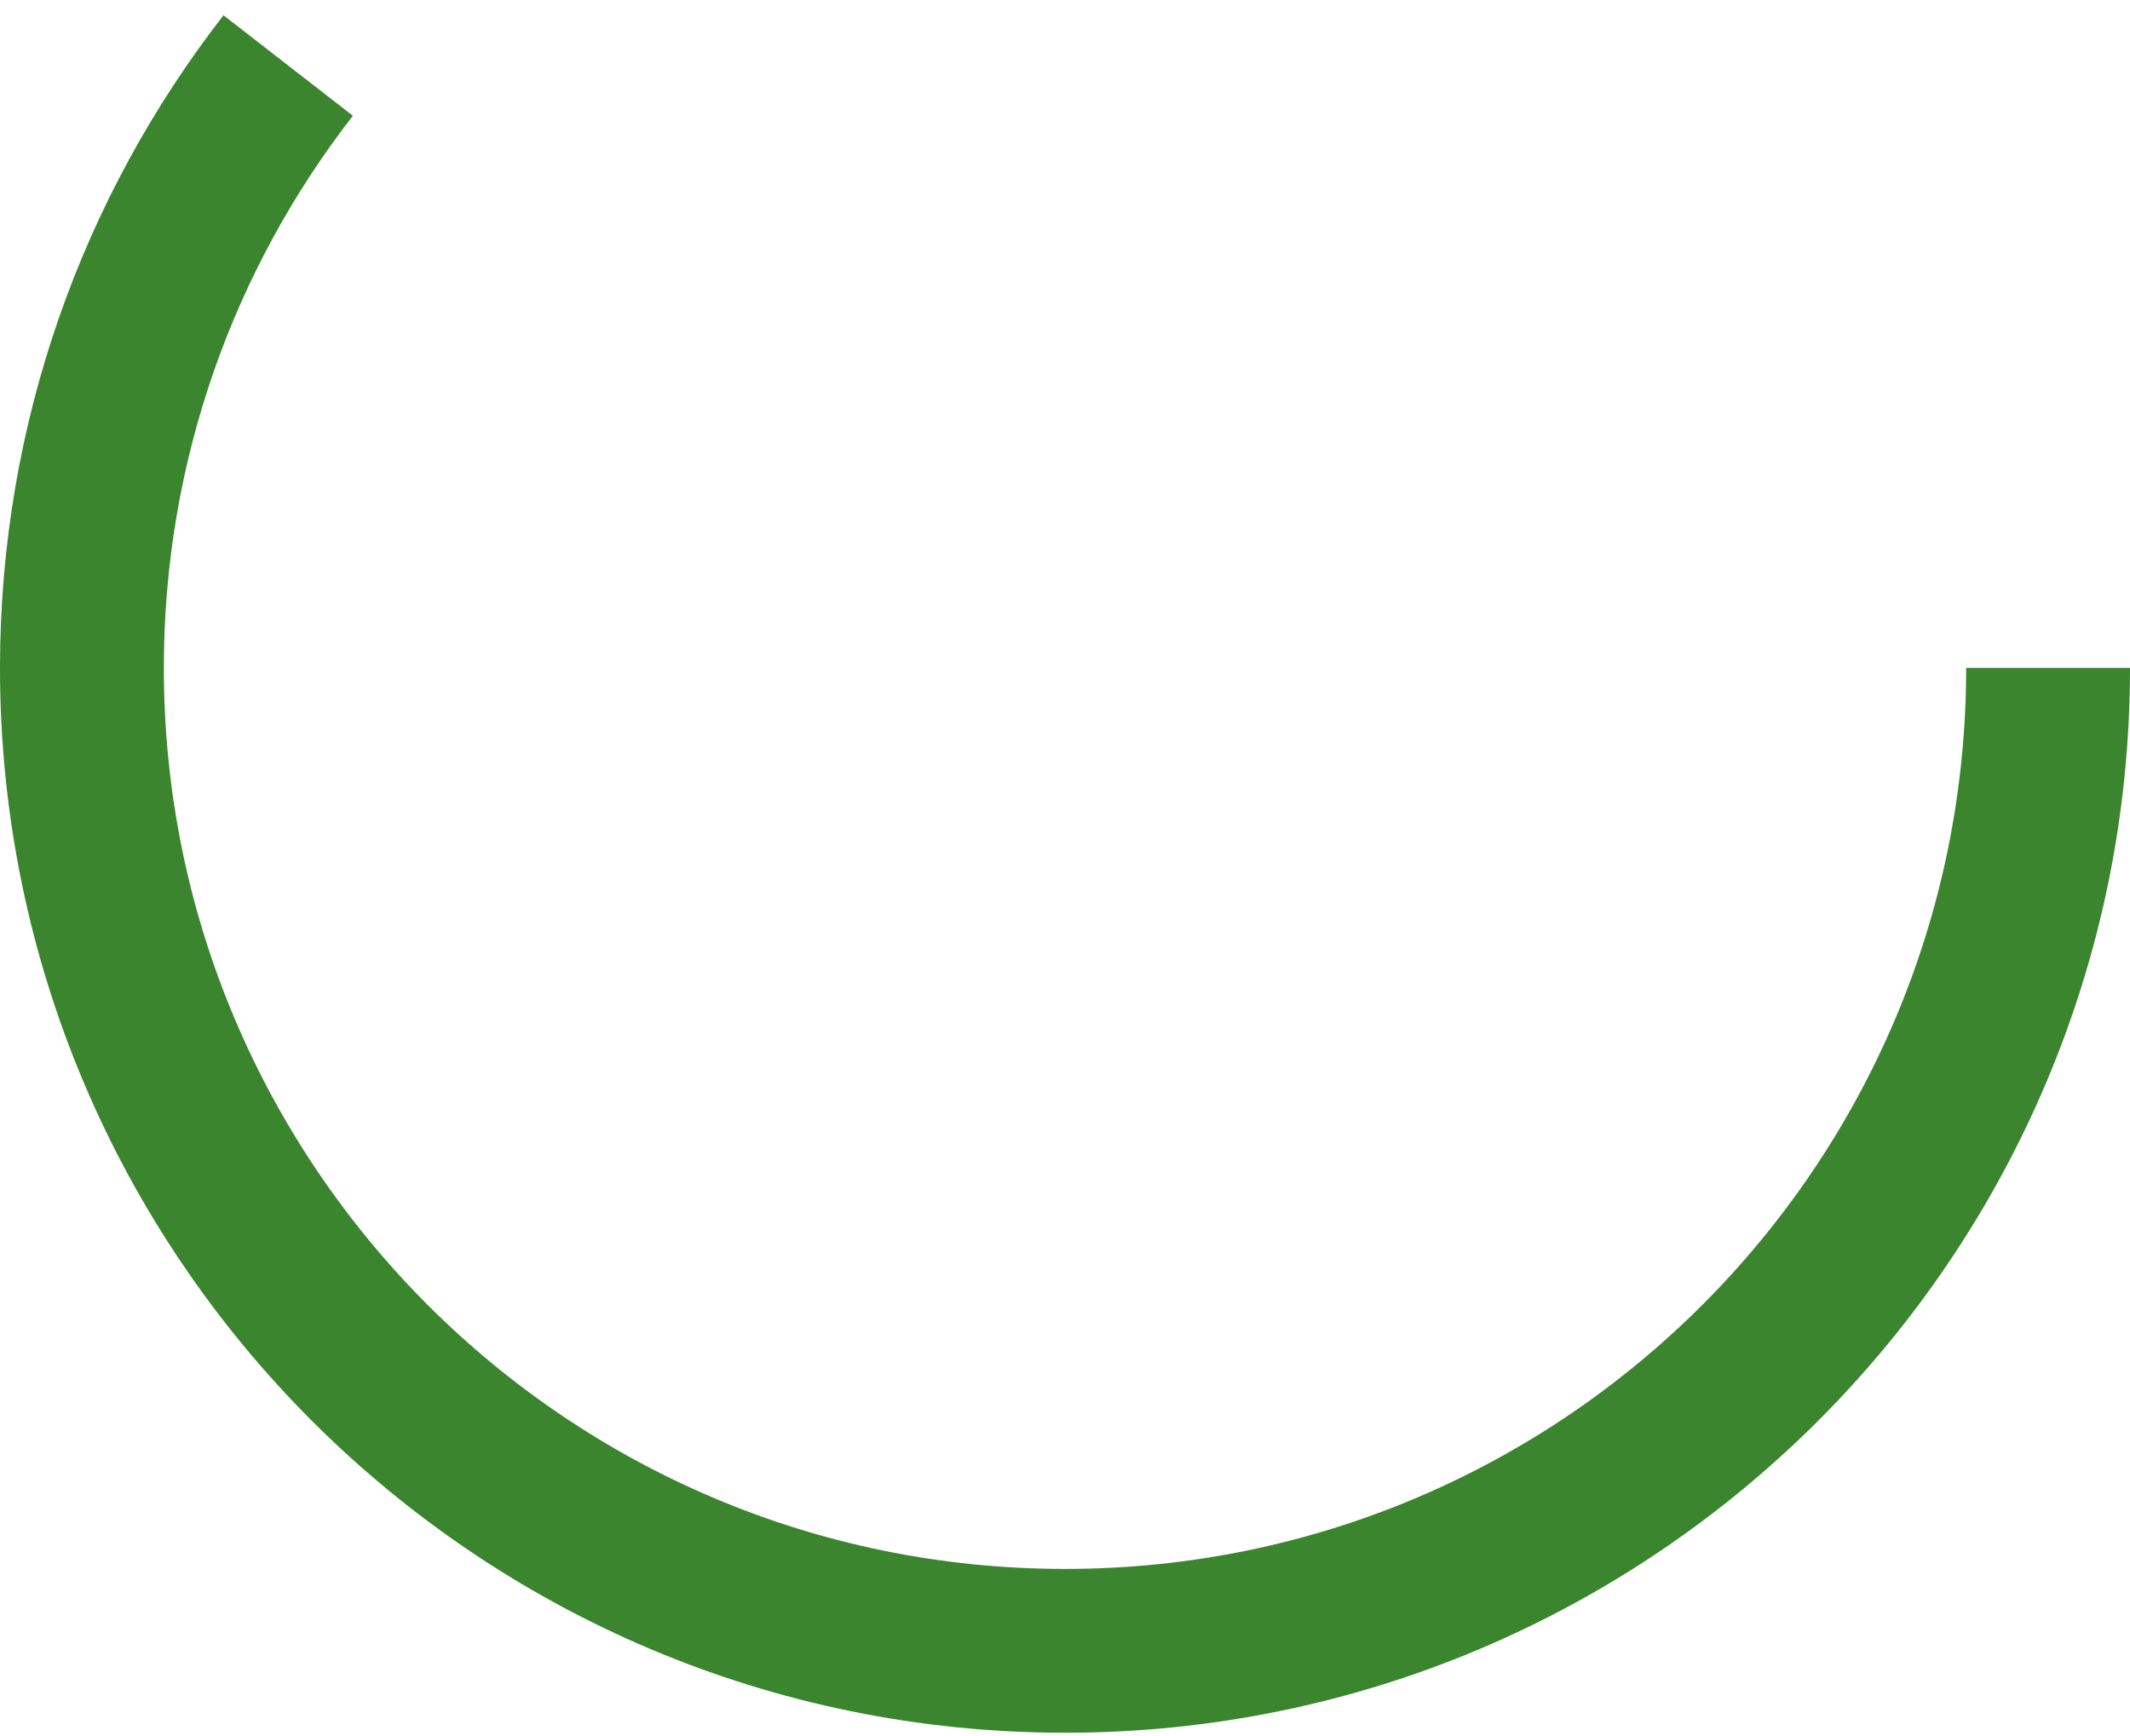
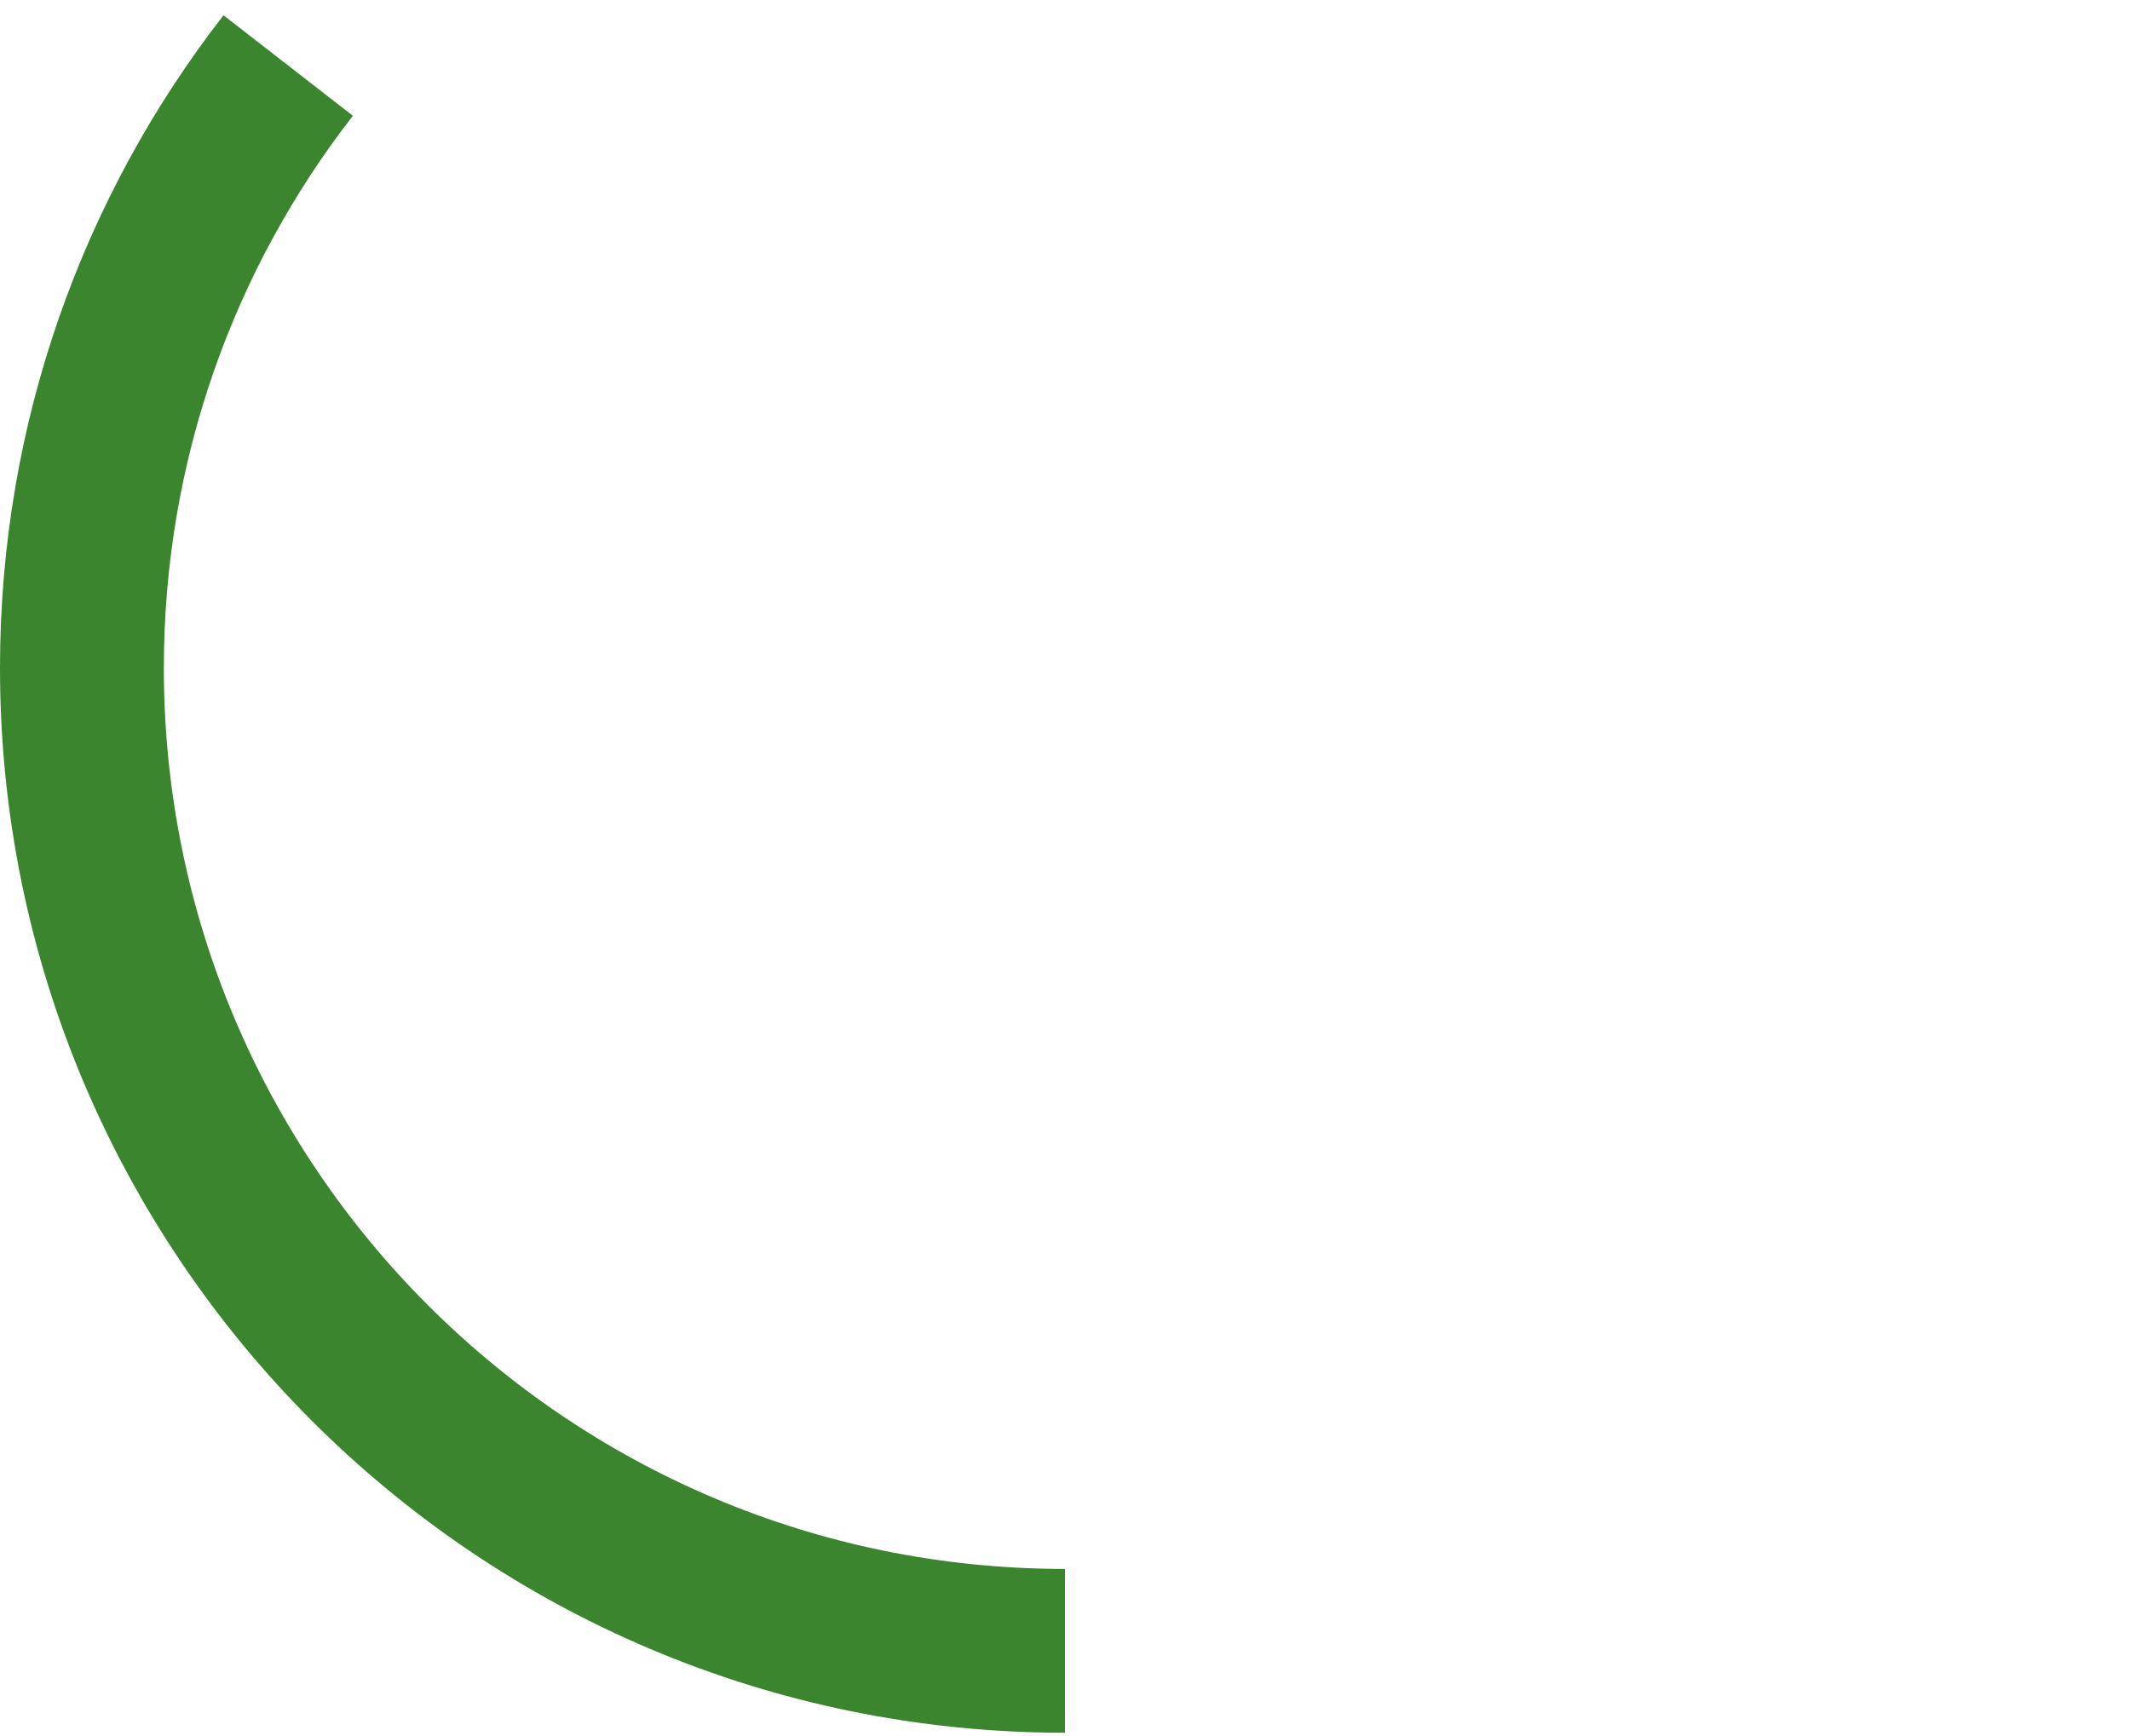
<svg xmlns="http://www.w3.org/2000/svg" fill="none" height="100%" overflow="visible" preserveAspectRatio="none" style="display: block;" viewBox="0 0 130 106" width="100%">
-   <path d="M17.589 4C9.698 14.158 5 26.918 5 40.776C5 73.914 31.863 100.777 65 100.777C98.137 100.777 125 73.914 125 40.776" id="Path" stroke="#3A852D" stroke-width="10" />
+   <path d="M17.589 4C9.698 14.158 5 26.918 5 40.776C5 73.914 31.863 100.777 65 100.777" id="Path" stroke="#3A852D" stroke-width="10" />
</svg>